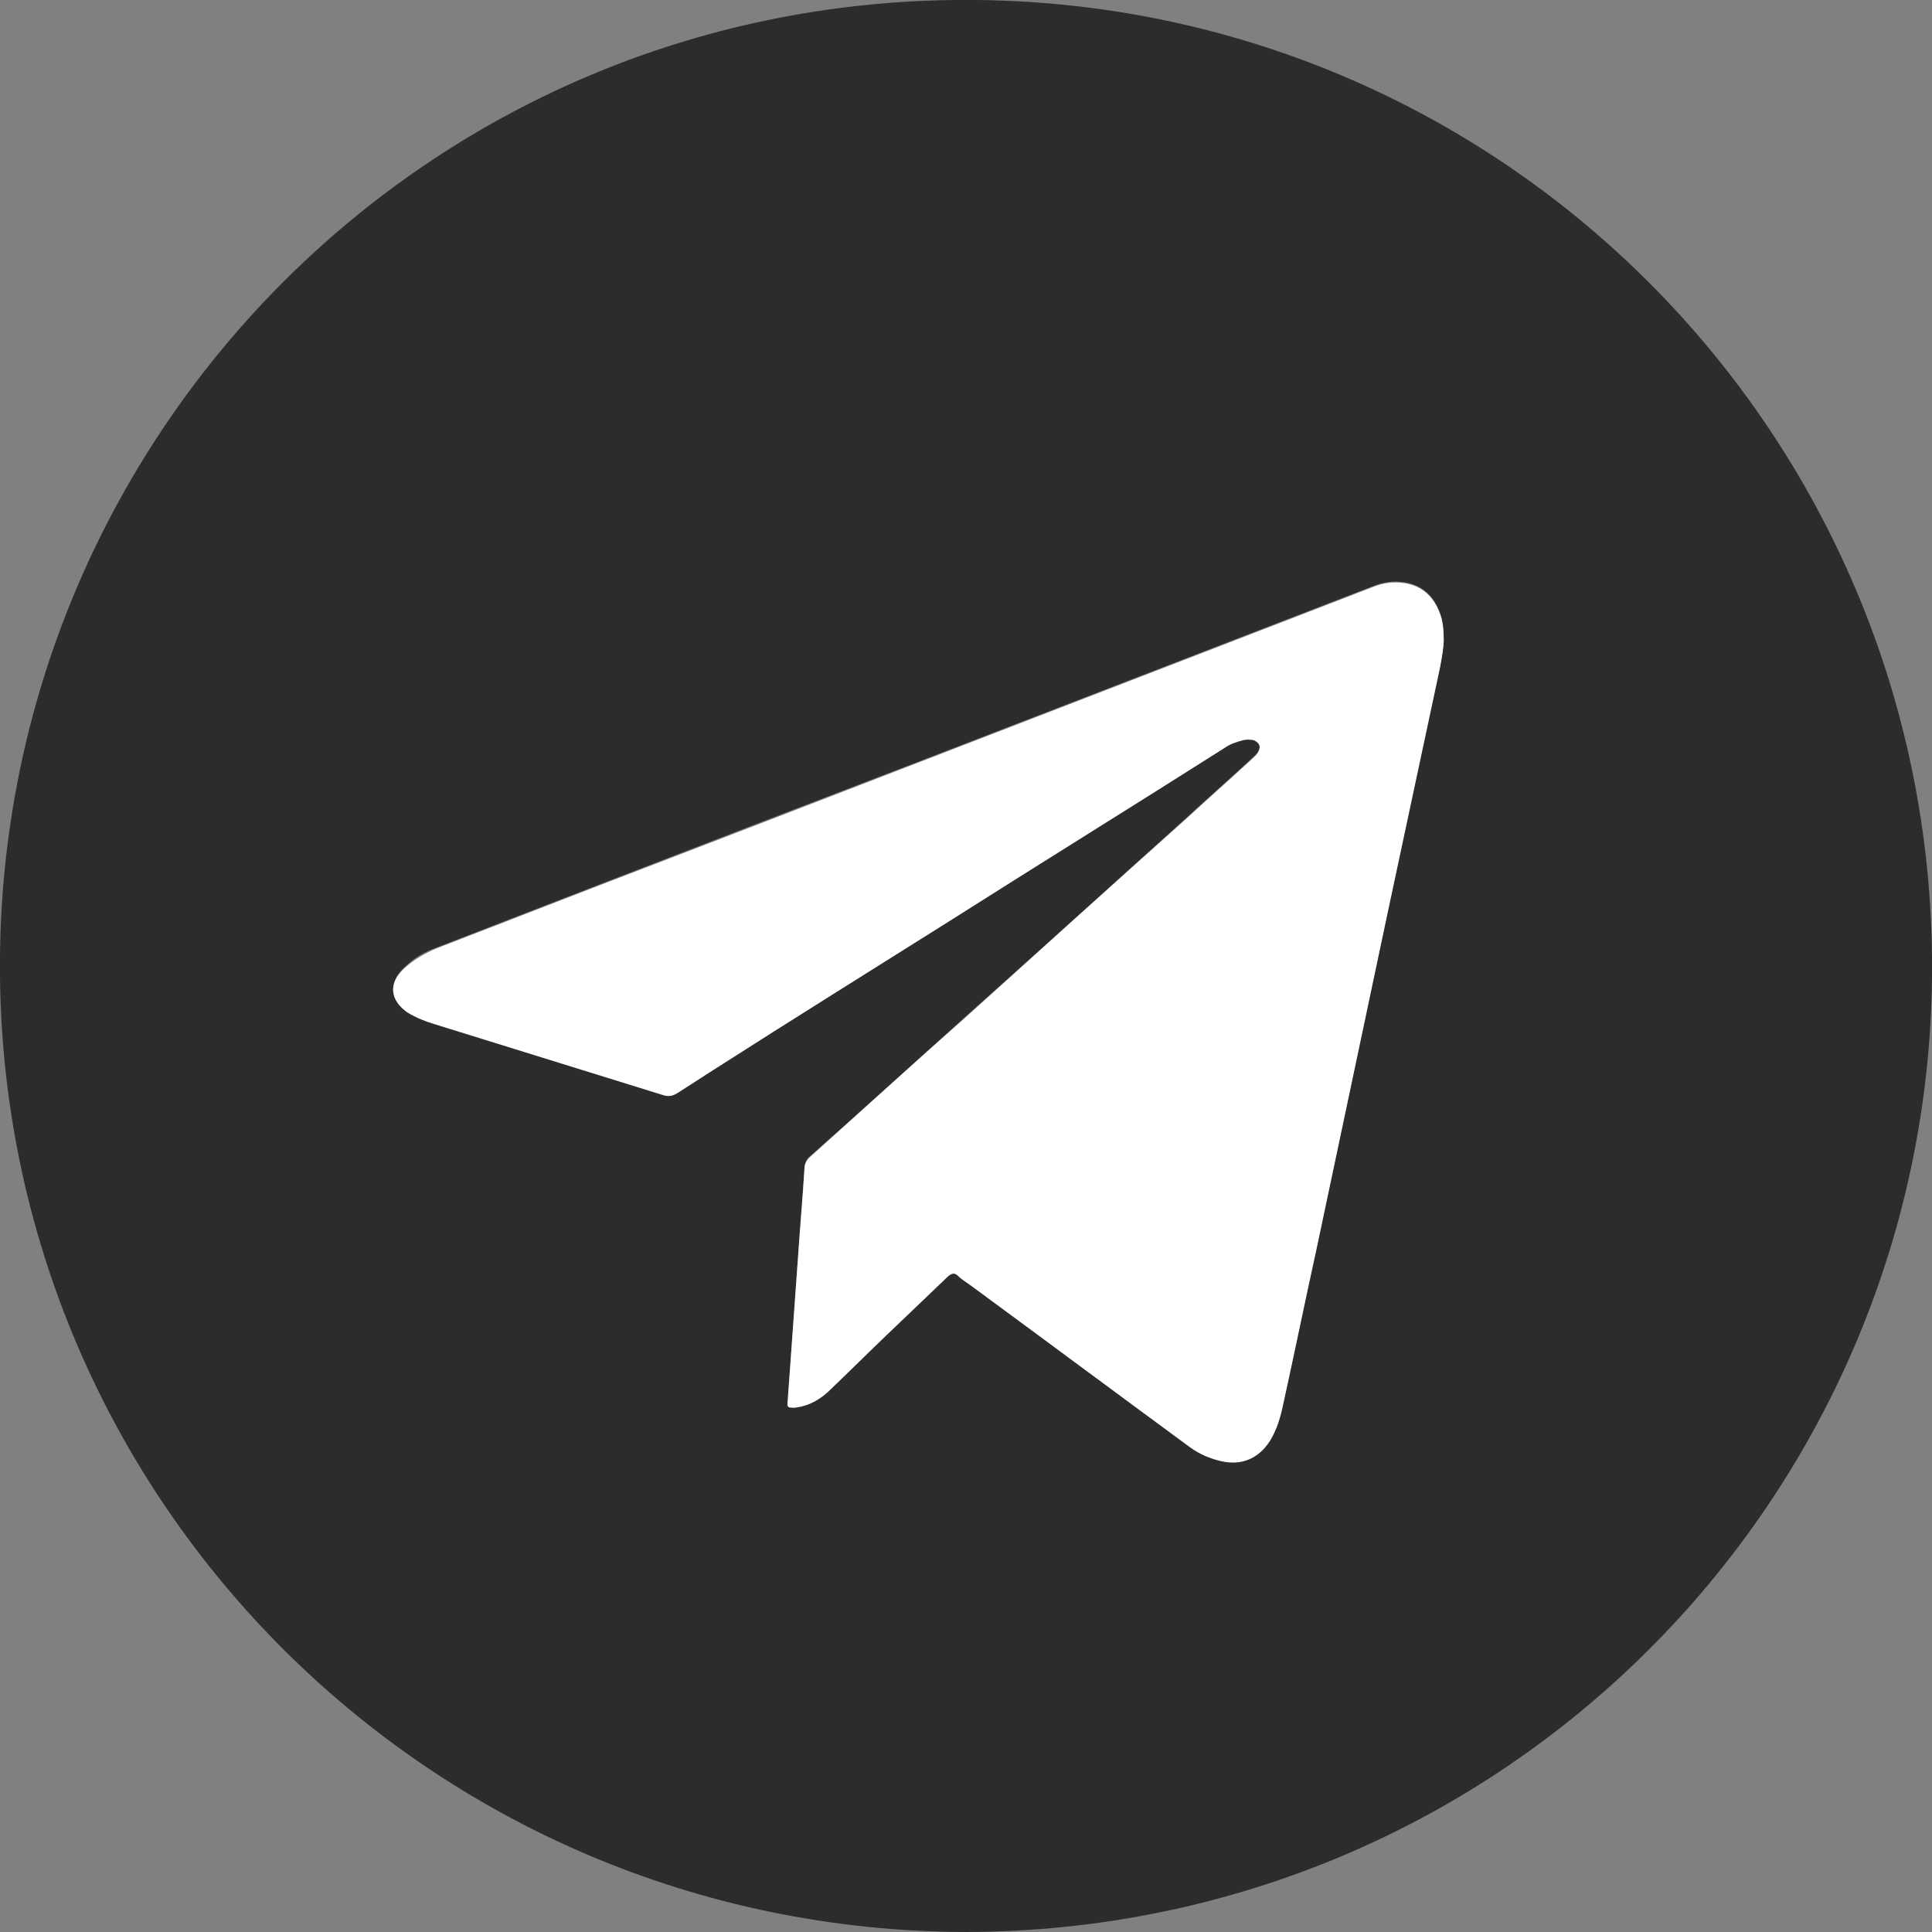
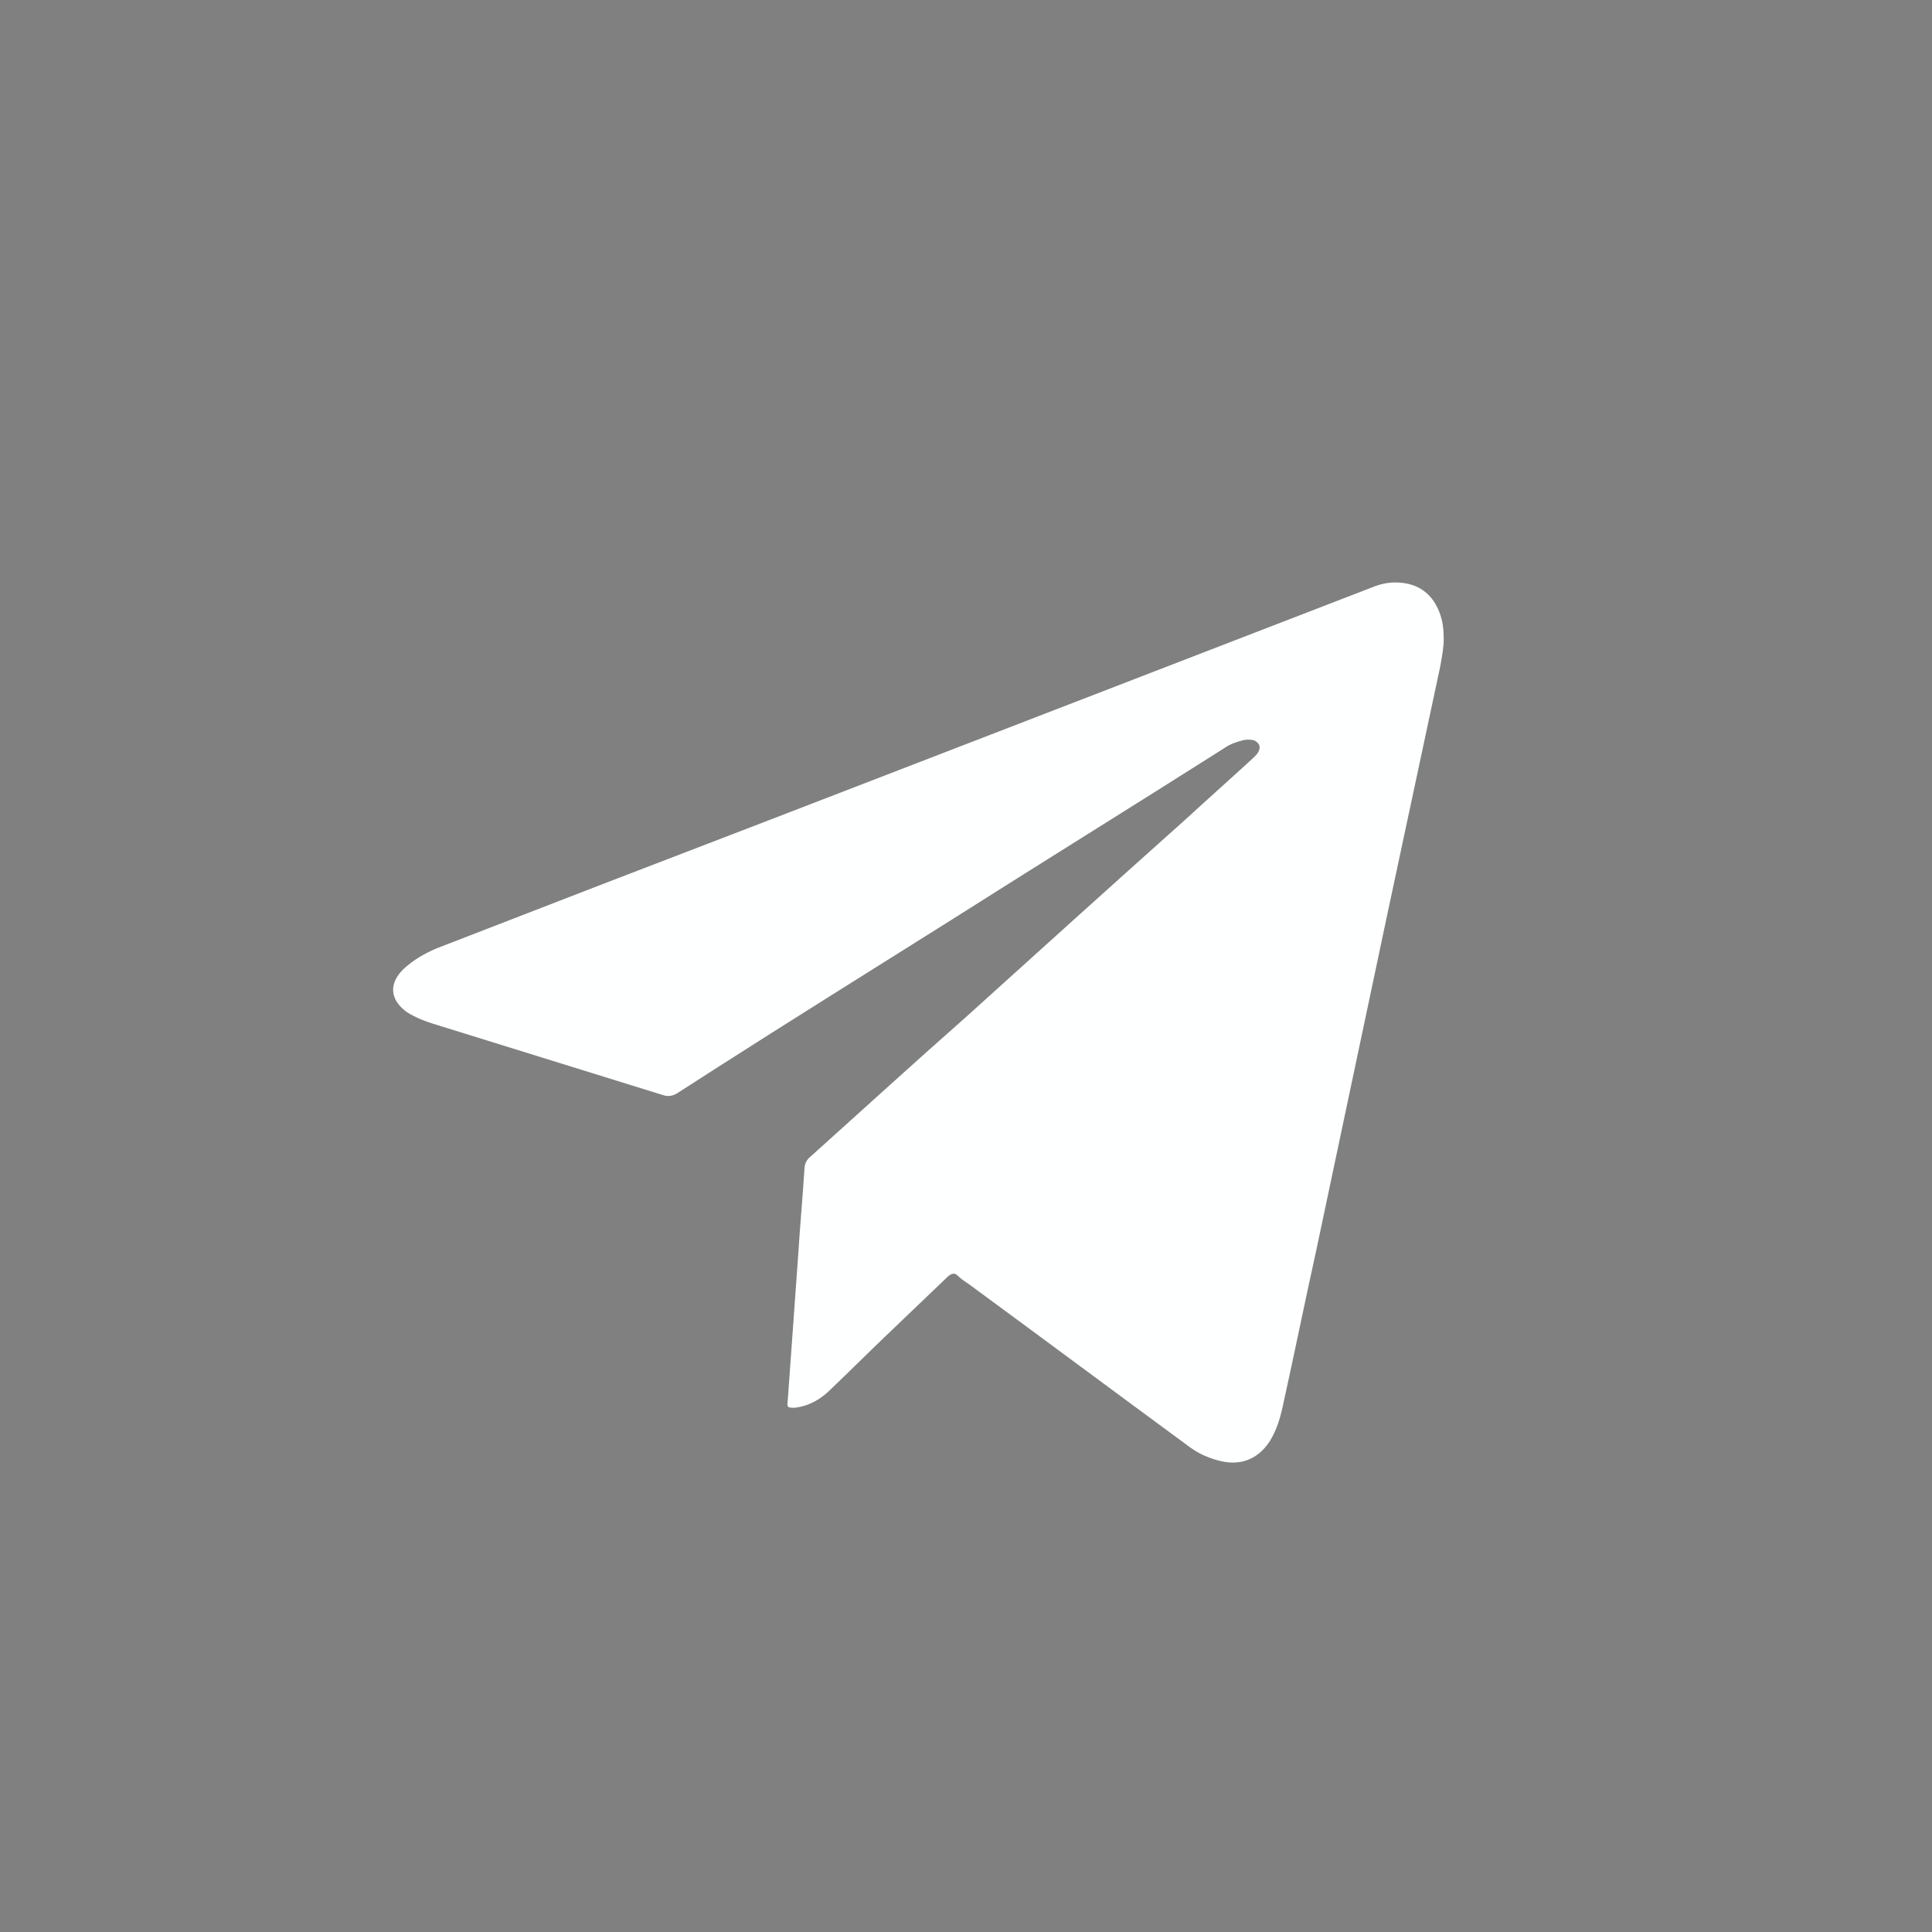
<svg xmlns="http://www.w3.org/2000/svg" id="_Слой_1" data-name="Слой 1" viewBox="0 0 22 22">
  <rect x="0" y="0" width="22" height="22" fill="#808080" stroke="none" />
  <defs>
    <style>
      .cls-1 {
        fill: #feffff;
      }

      .cls-1, .cls-2 {
        stroke-width: 0px;
      }

      .cls-2 {
        fill: #2c2c2c;
      }
    </style>
  </defs>
-   <path class="cls-2" d="M11.01,22C4.85,21.99-.07,16.98,0,10.87.07,4.88,4.95-.07,11.13,0c6.09.07,10.94,5.06,10.87,11.14-.07,5.96-4.9,10.84-10.99,10.86ZM16.44,7.28c0-.12-.01-.23-.05-.32-.07-.18-.2-.3-.4-.33-.13-.02-.25,0-.37.05-1.68.65-3.37,1.3-5.05,1.95-1.25.48-2.5.96-3.74,1.44-.62.24-1.24.48-1.86.72-.14.05-.26.12-.37.23-.18.17-.16.36.04.5.09.06.19.1.3.13.87.27,1.74.54,2.61.81.06.02.11.01.16-.02.14-.09.28-.18.42-.27.89-.56,1.79-1.12,2.68-1.69,1.04-.66,2.09-1.31,3.13-1.97.06-.04.13-.07.21-.09.04,0,.09-.01.13,0,.07.02.08.07.05.13-.02.04-.05.06-.08.09-.25.23-.51.46-.76.69-.83.75-1.66,1.5-2.5,2.25-.59.53-1.17,1.06-1.76,1.58-.05.04-.07.09-.07.15-.02.32-.04.64-.07.96-.04.56-.08,1.11-.12,1.67,0,.08,0,.09.08.08.16-.01.29-.09.41-.21.22-.21.43-.42.65-.63.23-.22.46-.44.69-.66.04-.04.07-.04.11,0,.05.04.1.08.16.12.83.61,1.65,1.22,2.48,1.83.11.08.23.13.36.16.23.05.42-.03.55-.23.08-.12.12-.26.15-.41.13-.59.25-1.18.38-1.77.27-1.28.54-2.55.81-3.83.2-.94.4-1.87.6-2.81.02-.11.04-.22.04-.31Z" />
  <path class="cls-1" d="M16.44,7.28c0,.09-.02.2-.04.31-.2.94-.4,1.87-.6,2.81-.27,1.28-.54,2.55-.81,3.83-.13.59-.25,1.18-.38,1.77-.03.14-.07.28-.15.41-.13.2-.32.28-.55.23-.13-.03-.25-.08-.36-.16-.83-.61-1.65-1.22-2.48-1.83-.05-.04-.11-.07-.16-.12-.04-.04-.07-.03-.11,0-.23.22-.46.44-.69.66-.22.21-.43.42-.65.63-.11.11-.24.19-.41.21-.08,0-.09,0-.08-.08.04-.56.08-1.11.12-1.67.02-.32.05-.64.07-.96,0-.06.02-.11.07-.15.59-.53,1.17-1.06,1.76-1.58.83-.75,1.66-1.5,2.5-2.25.25-.23.51-.46.76-.69.03-.03.06-.05.08-.09.03-.06.01-.1-.05-.13-.04-.01-.09-.01-.13,0-.07.02-.14.04-.21.09-1.04.66-2.09,1.31-3.13,1.97-.89.56-1.79,1.12-2.68,1.69-.14.09-.28.18-.42.27-.05.03-.1.04-.16.02-.87-.27-1.74-.54-2.61-.81-.1-.03-.2-.07-.3-.13-.2-.14-.22-.33-.04-.5.11-.1.23-.17.37-.23.62-.24,1.24-.48,1.86-.72,1.25-.48,2.5-.96,3.74-1.44,1.68-.65,3.37-1.3,5.05-1.95.12-.05.24-.07.37-.05.2.03.33.15.4.33.04.1.05.2.05.32Z" />
</svg>